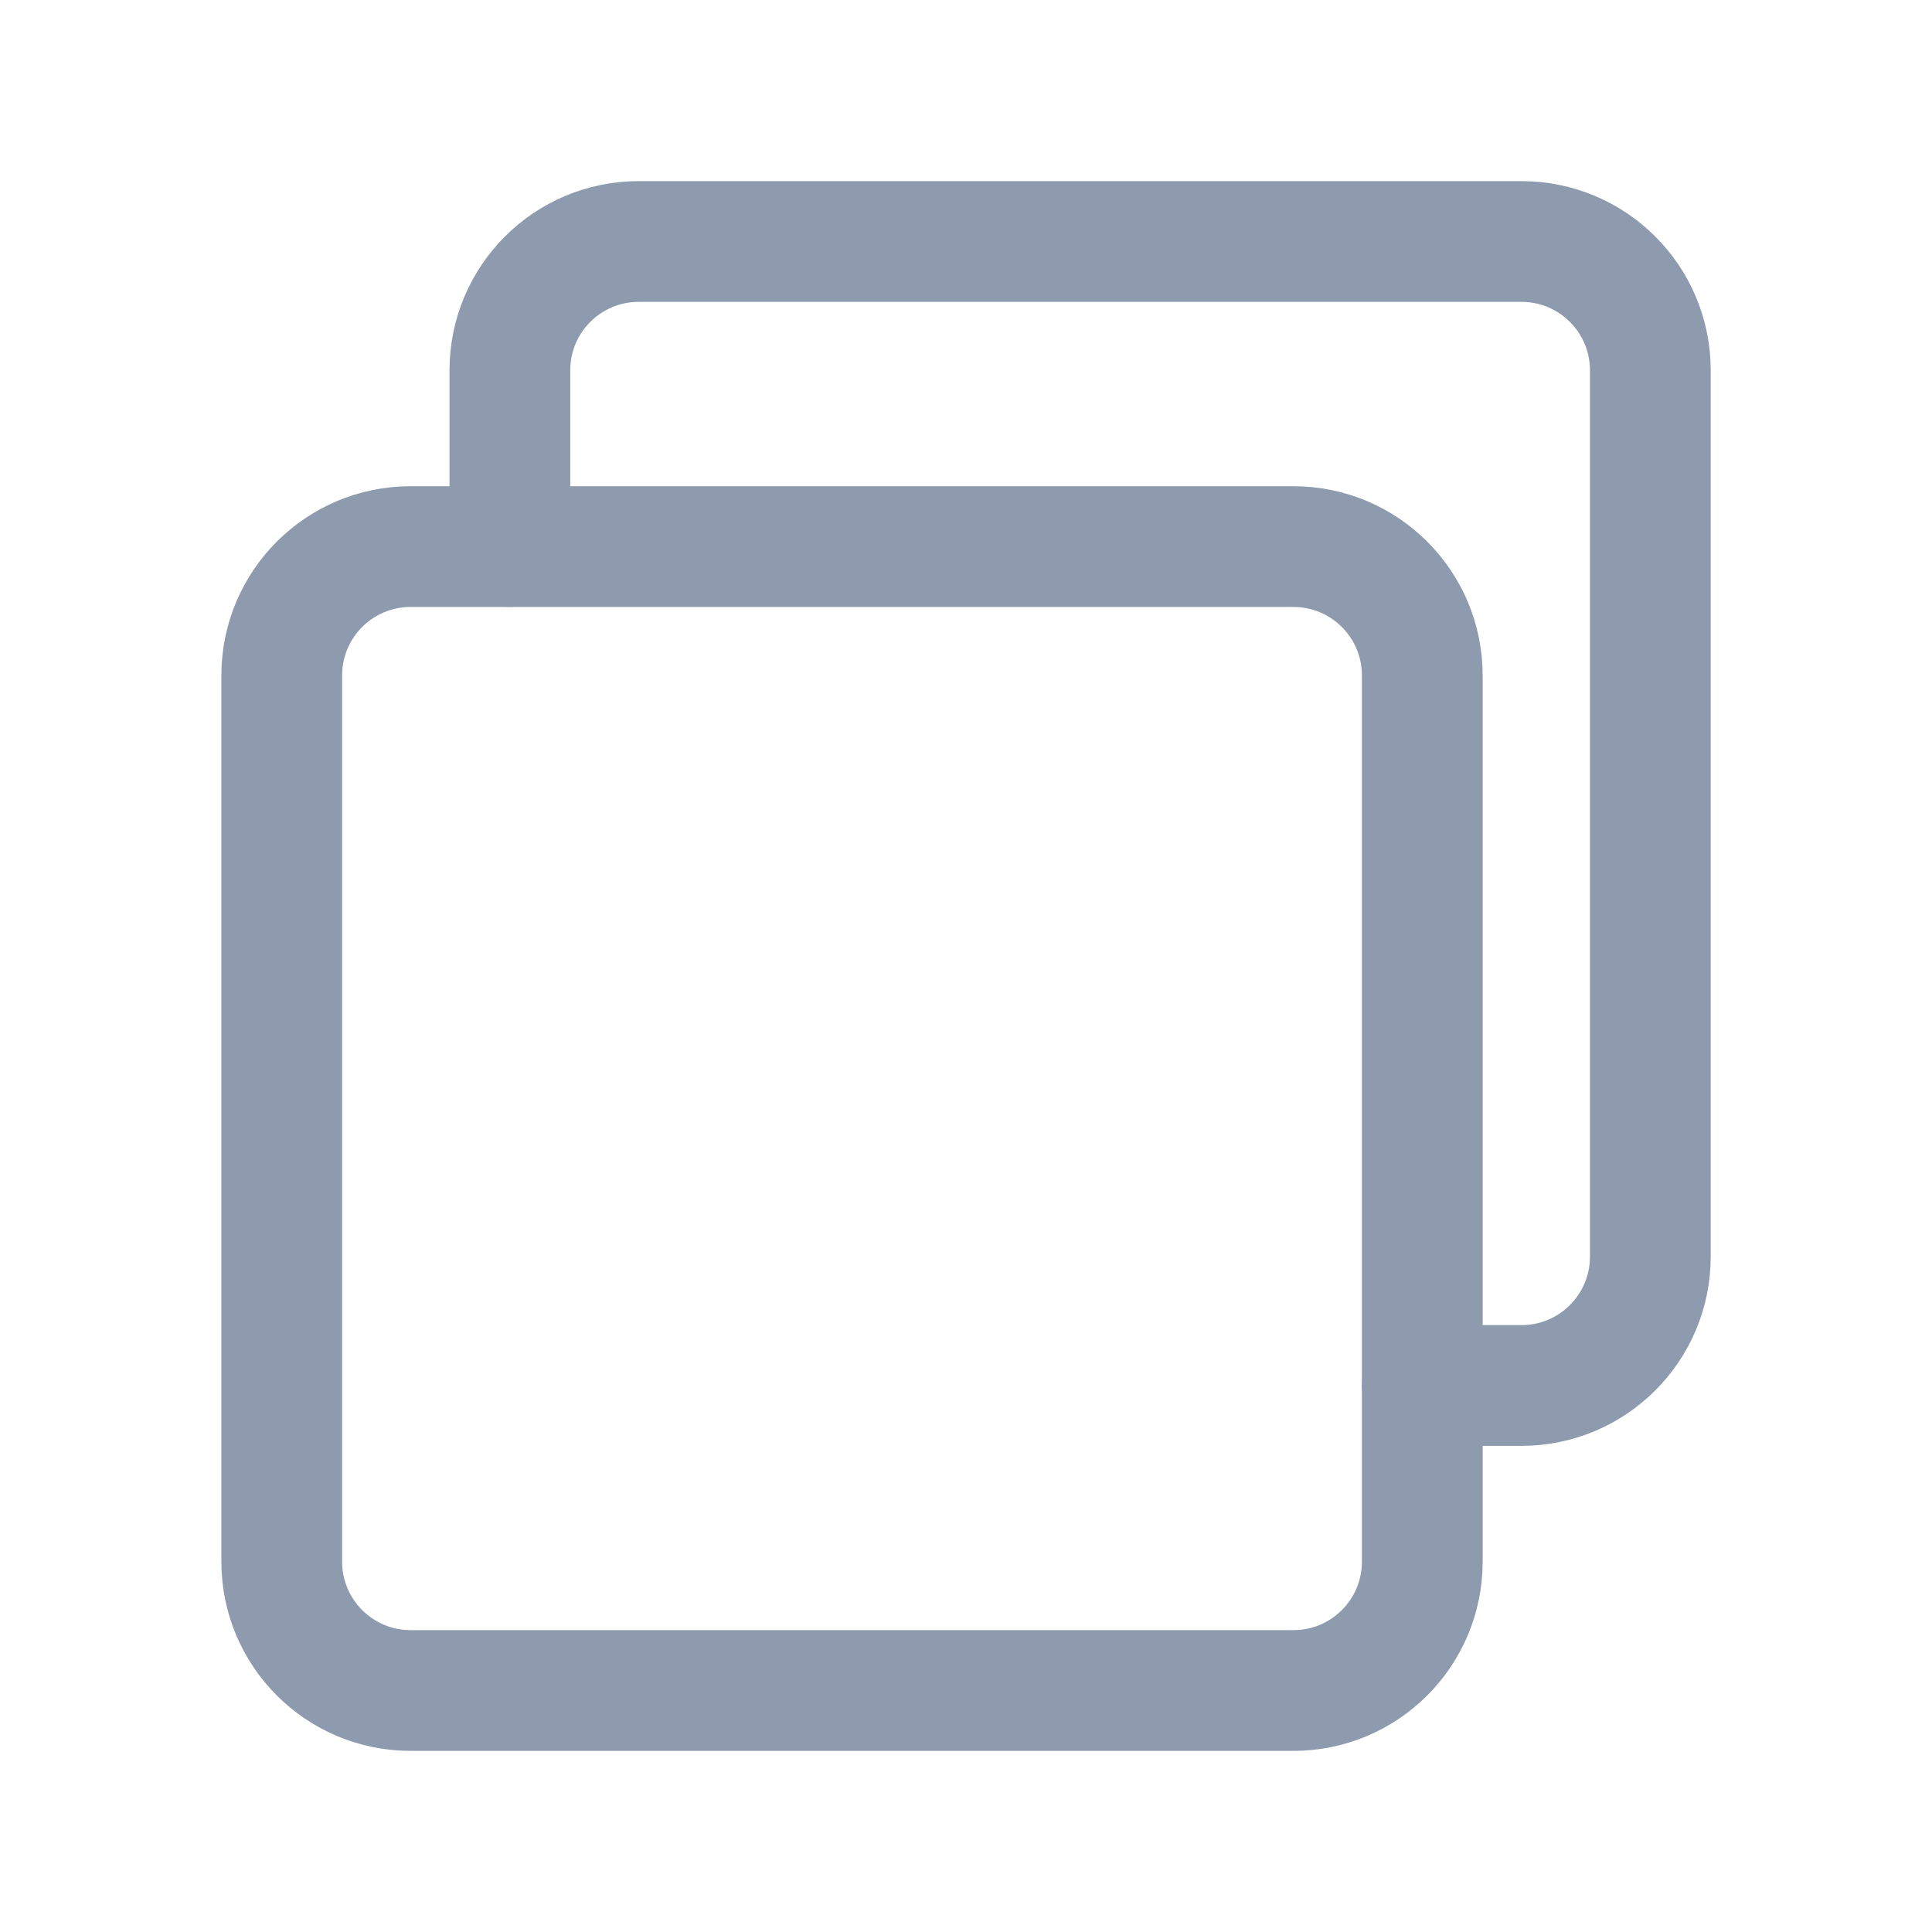
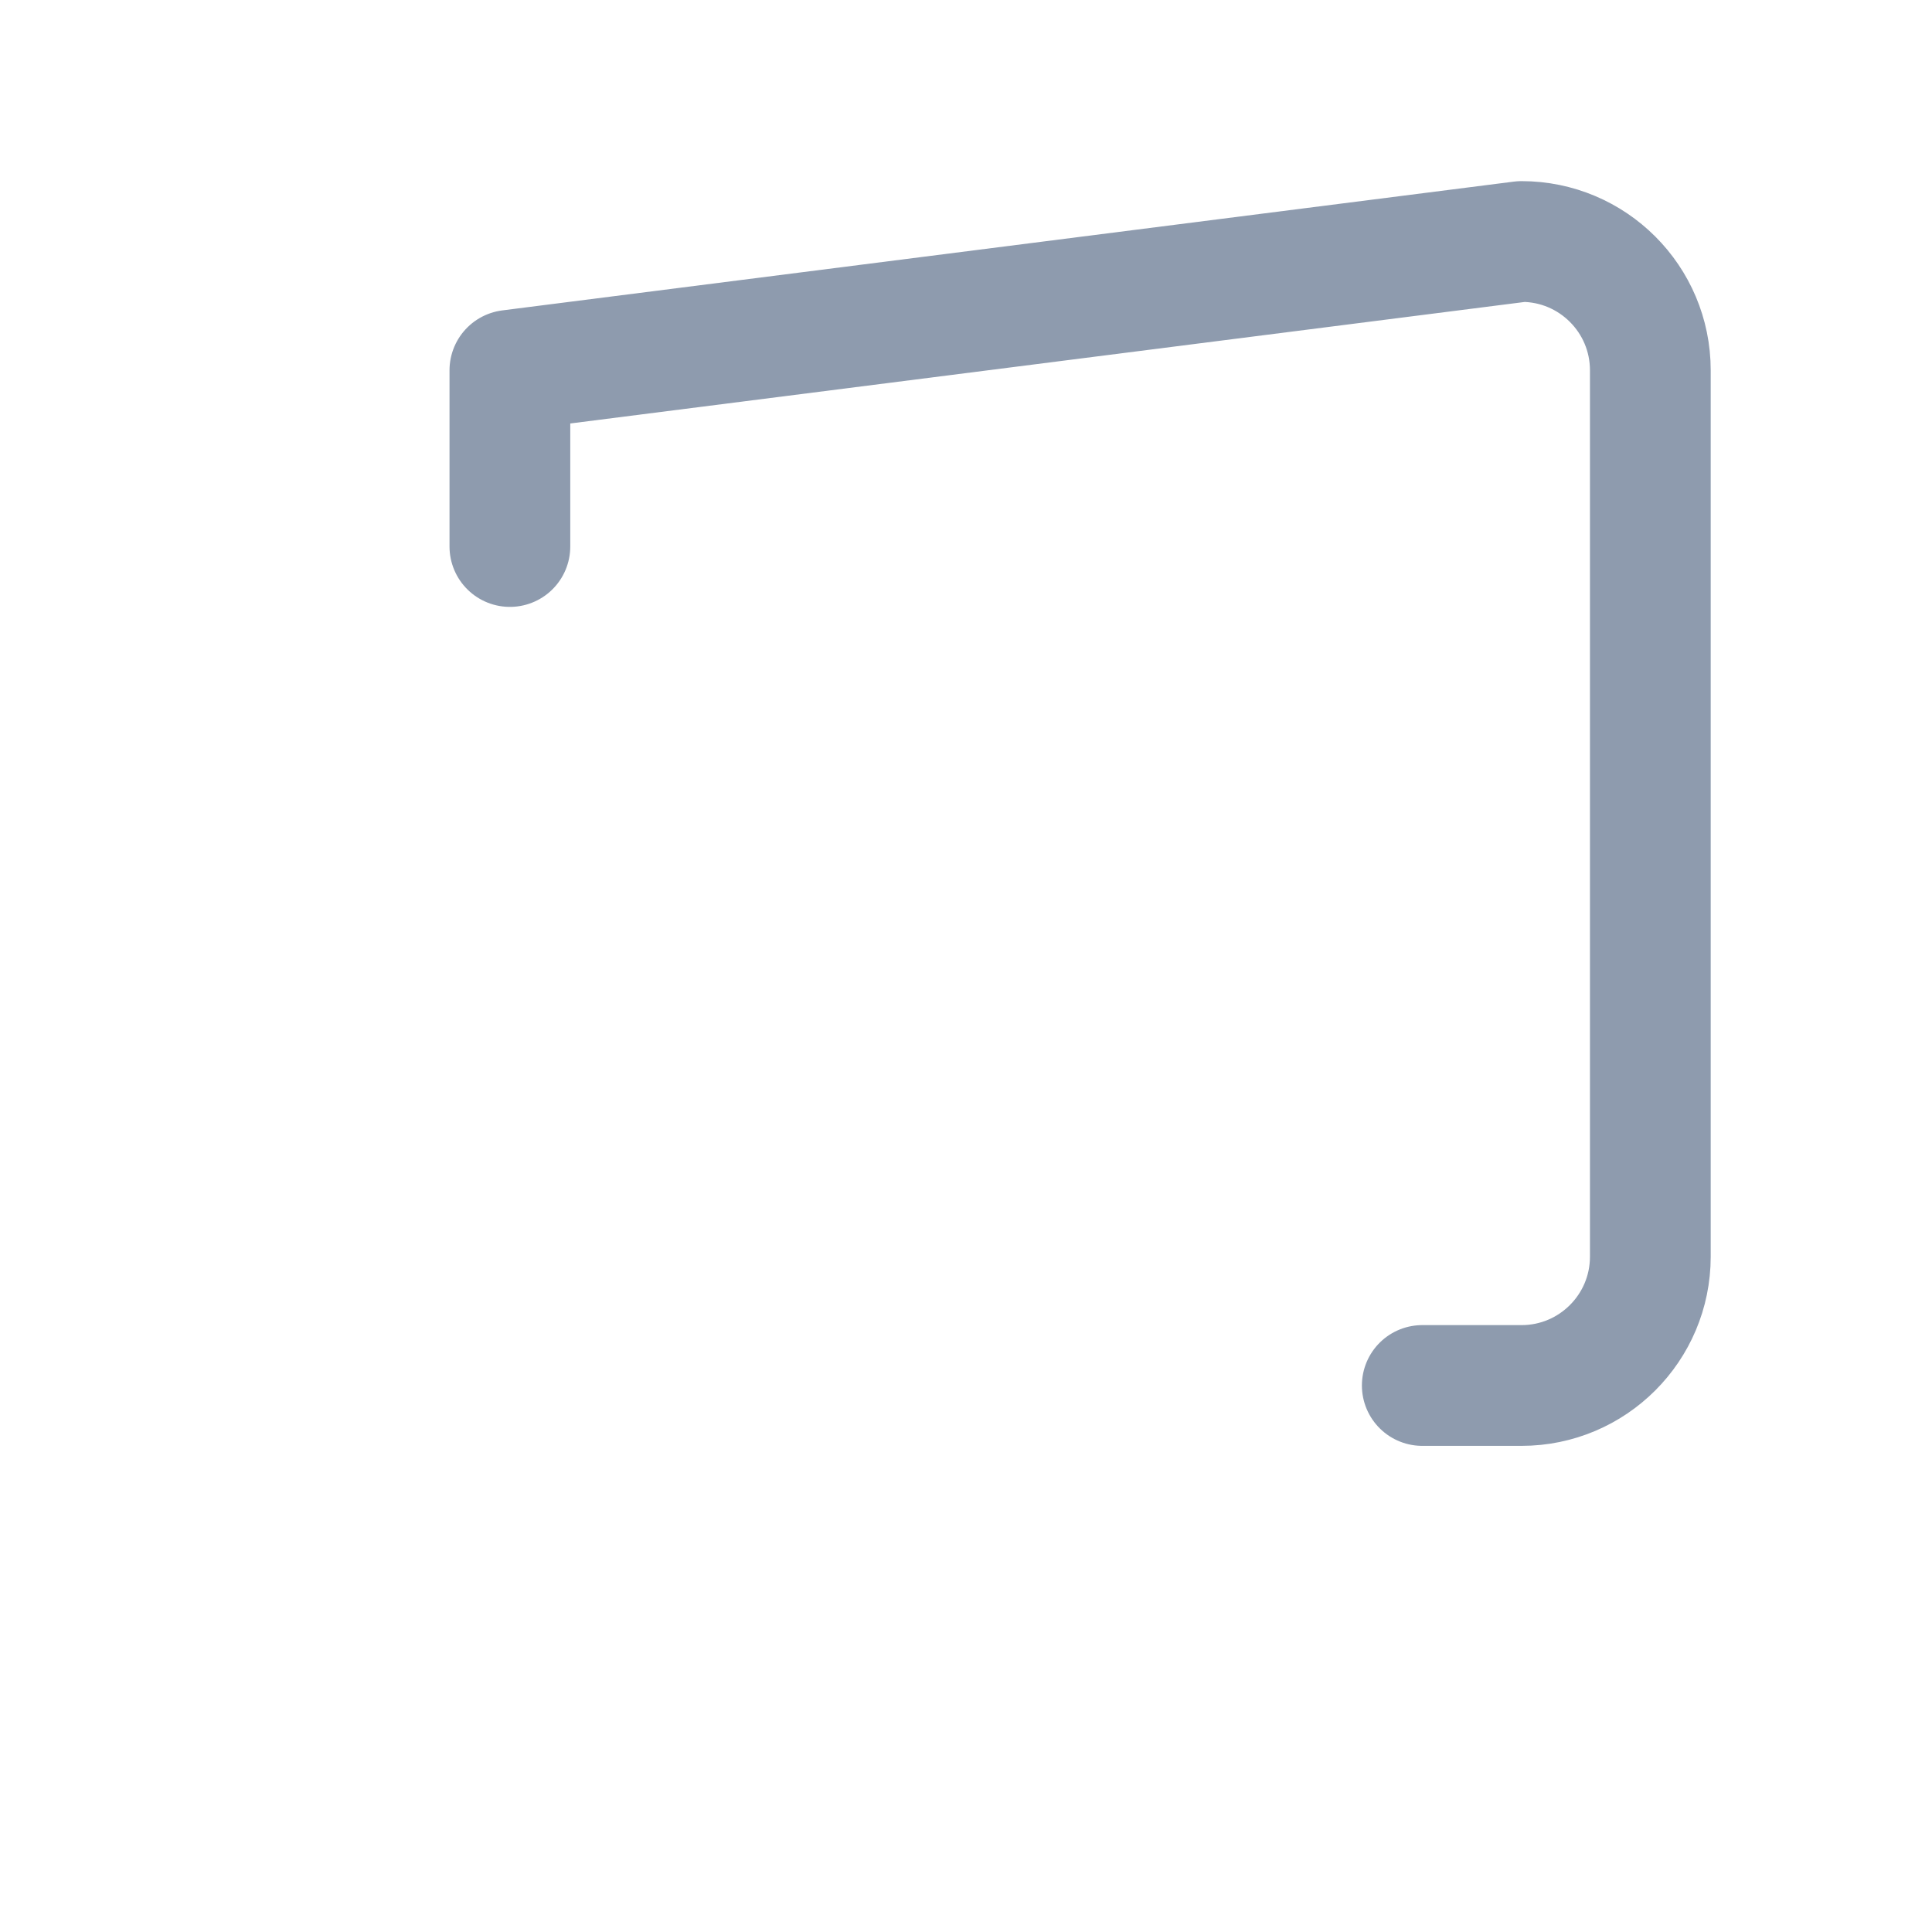
<svg xmlns="http://www.w3.org/2000/svg" width="24" height="24" viewBox="0 0 24 24" fill="none">
-   <path d="M6.334 6.789V4.6C6.334 3.716 7.05 3 7.934 3L18.901 3C19.784 3 20.501 3.716 20.501 4.6V15.611C20.501 16.494 19.784 17.211 18.901 17.211H17.668" stroke="#8E9BAE" stroke-width="1.5" stroke-linecap="round" stroke-linejoin="round" />
-   <path d="M5.1 21H16.068C16.951 21 17.668 20.284 17.668 19.4L17.668 8.39C17.668 7.506 16.951 6.79 16.068 6.79L5.1 6.79C4.216 6.79 3.5 7.507 3.5 8.39L3.5 19.4C3.5 20.284 4.217 21 5.1 21Z" stroke="#8E9BAE" stroke-width="1.5" stroke-linecap="round" stroke-linejoin="round" />
+   <path d="M6.334 6.789V4.6L18.901 3C19.784 3 20.501 3.716 20.501 4.6V15.611C20.501 16.494 19.784 17.211 18.901 17.211H17.668" stroke="#8E9BAE" stroke-width="1.5" stroke-linecap="round" stroke-linejoin="round" />
</svg>